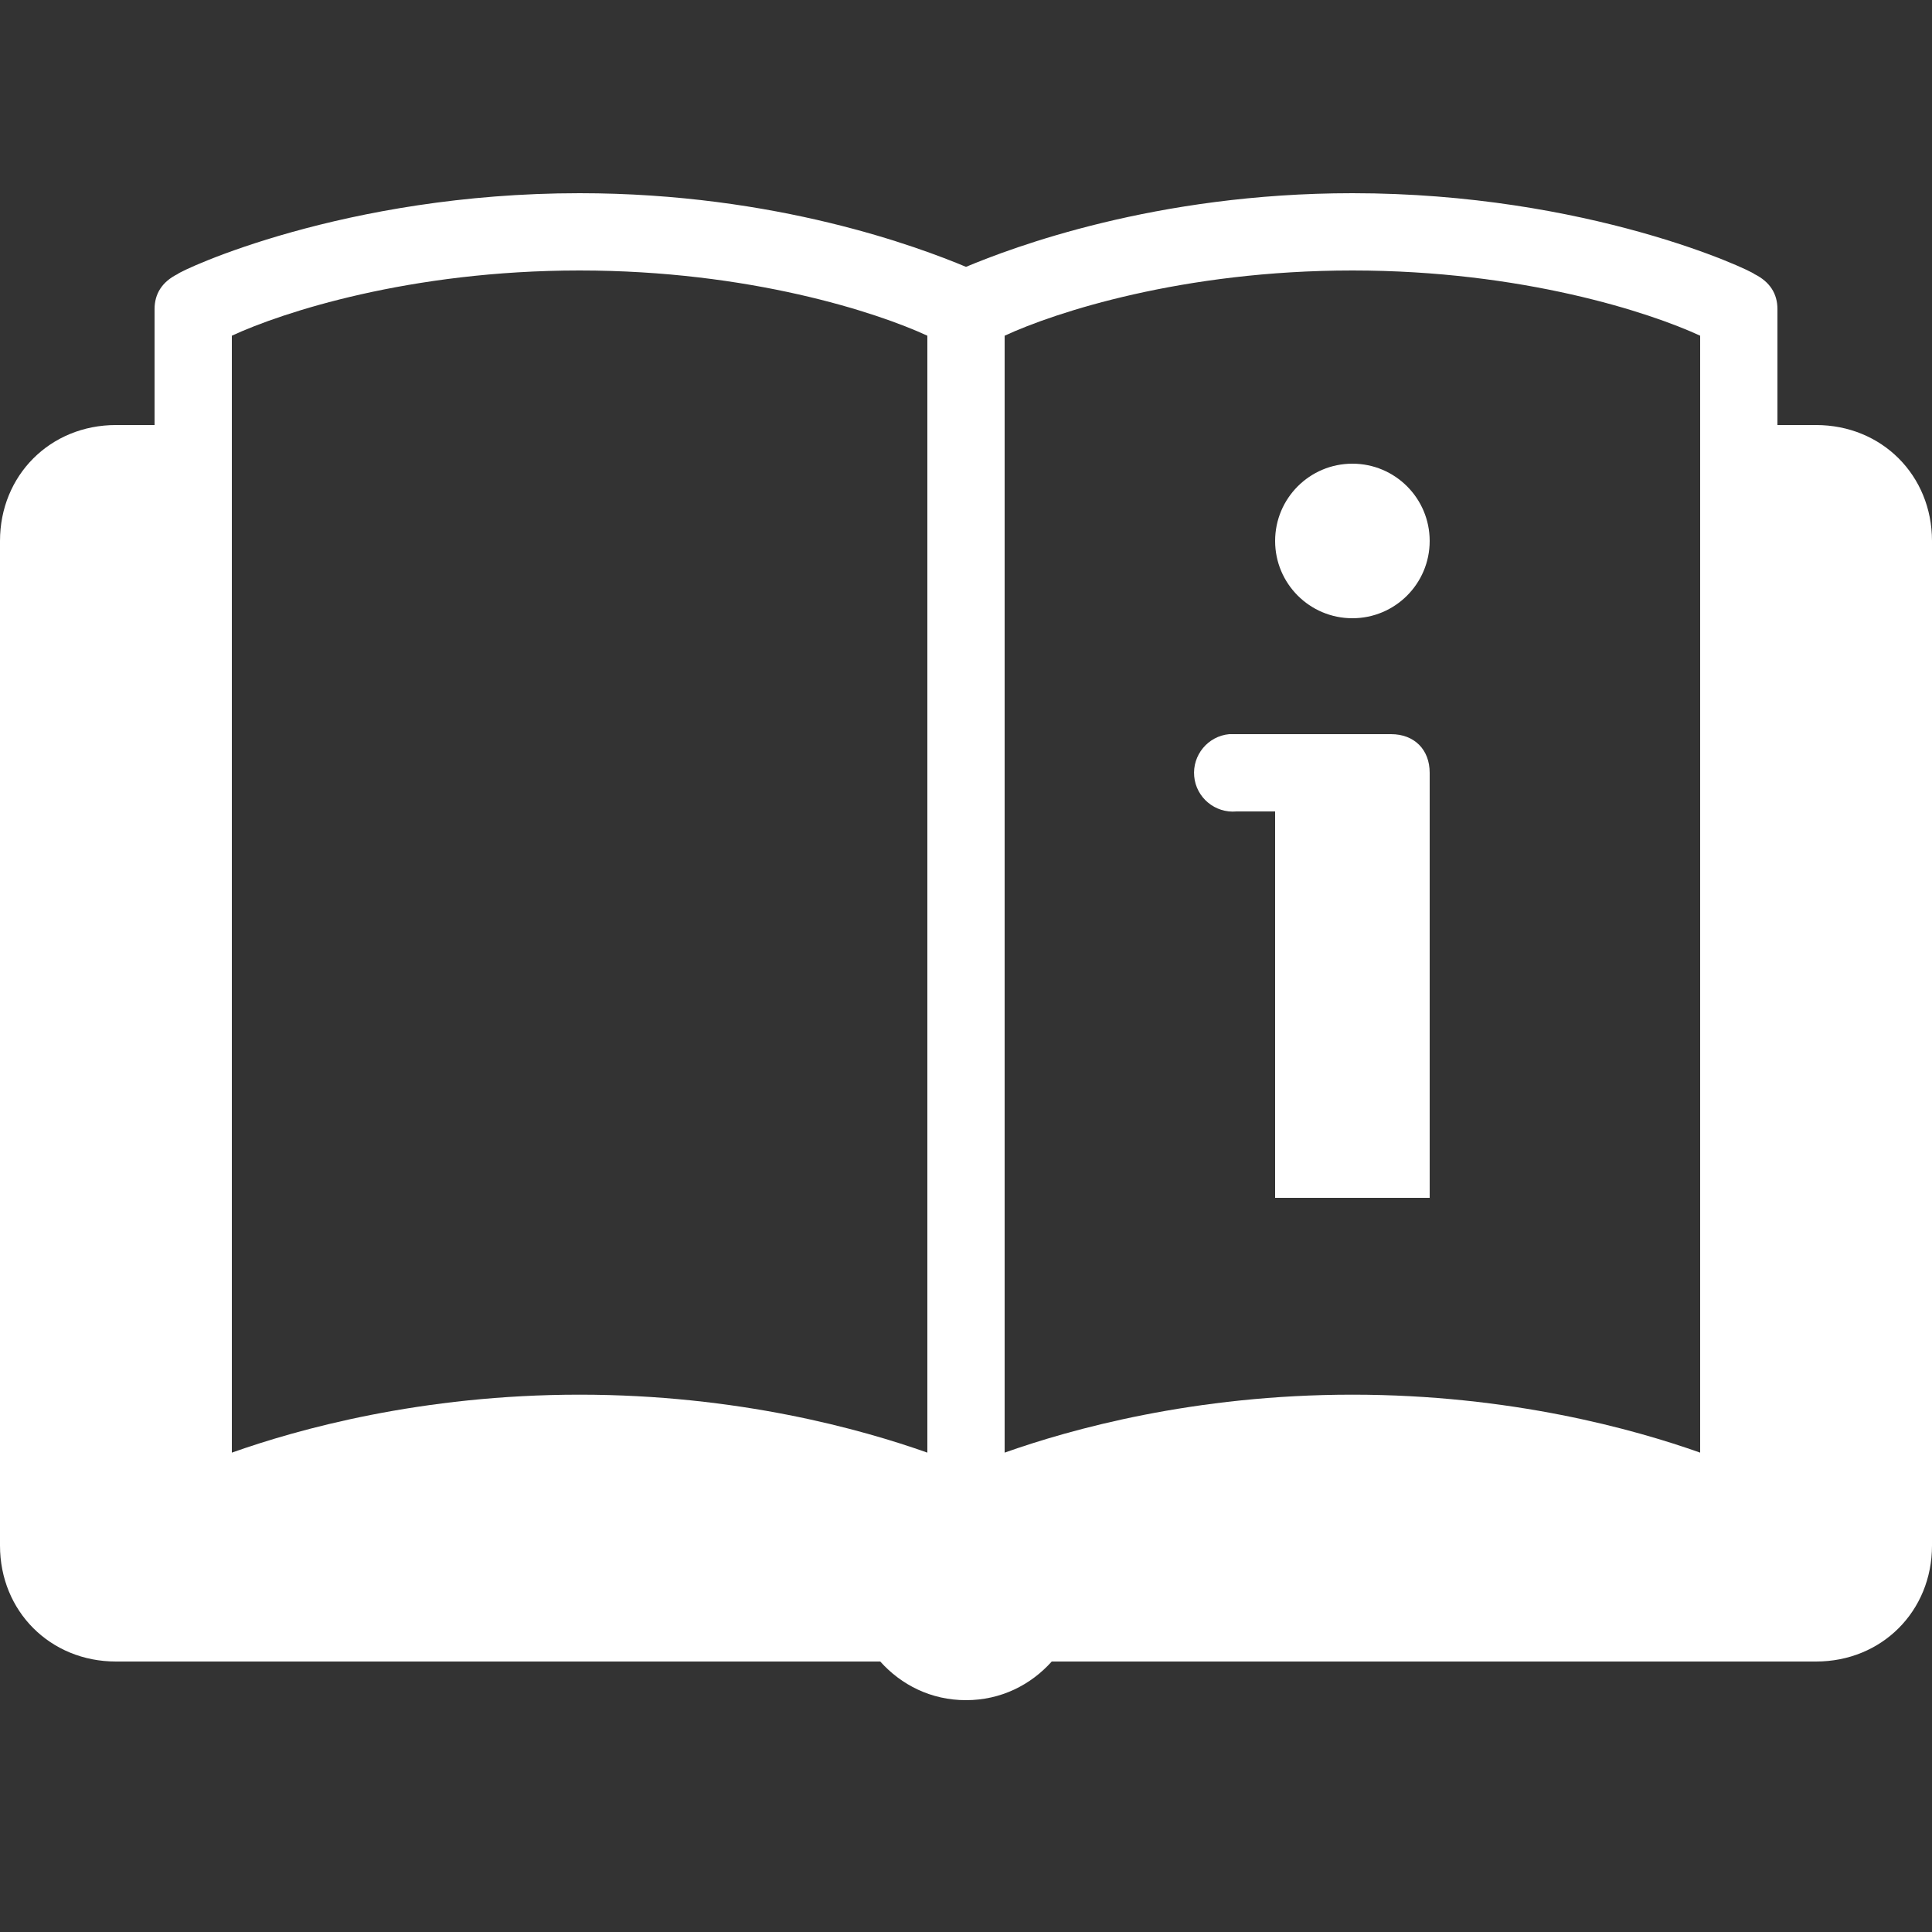
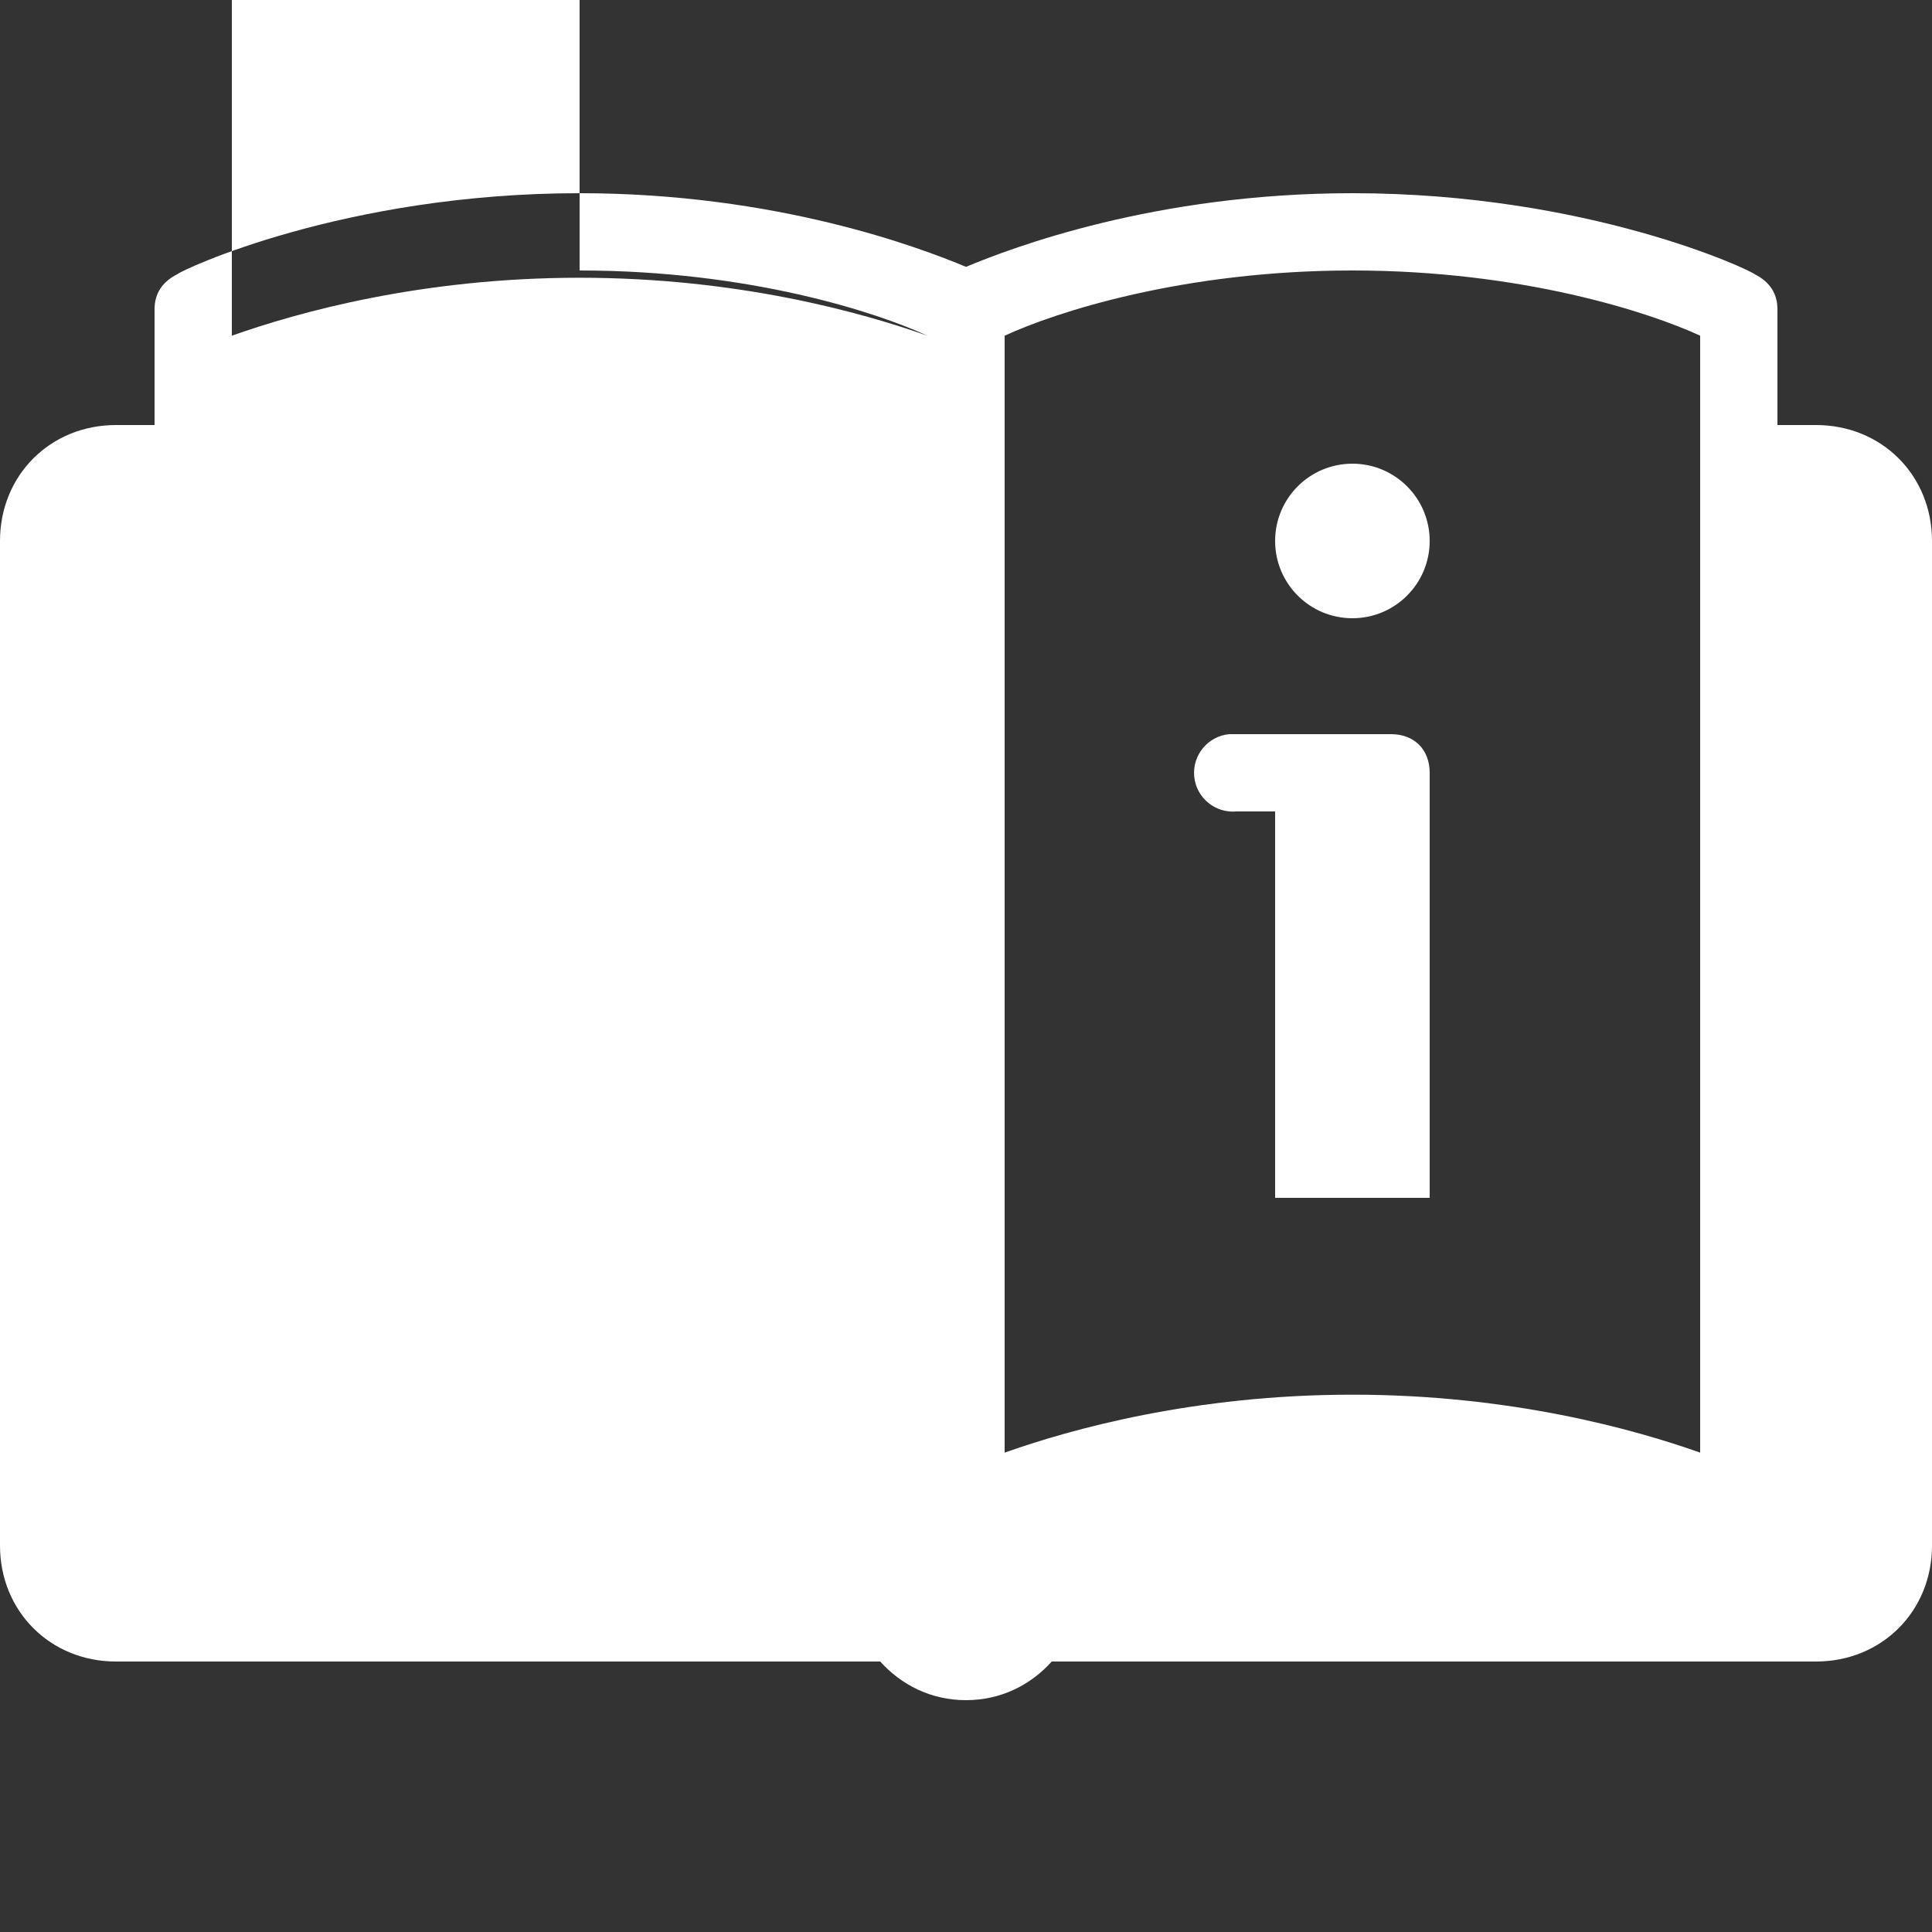
<svg xmlns="http://www.w3.org/2000/svg" viewBox="0,0,256,256" width="500px" height="500px" fill-rule="nonzero">
  <rect x="0" y="0" width="256" height="256" fill="#333333" stroke="none" />
  <g fill="#ffffff" fill-rule="nonzero" stroke="none" stroke-width="1" stroke-linecap="butt" stroke-linejoin="miter" stroke-miterlimit="10" stroke-dasharray="" stroke-dashoffset="0" font-family="none" font-weight="none" font-size="none" text-anchor="none" style="mix-blend-mode: normal">
    <g transform="scale(5.12,5.12)">
-       <path d="M15,5c-6.102,0 -10.305,1.992 -10.406,2.094c-0.398,0.199 -0.594,0.508 -0.594,0.906v3h-1c-1.699,0 -3,1.301 -3,3v26c0,1.699 1.301,3 3,3h19.781c0.543,0.605 1.312,1 2.219,1c0.906,0 1.676,-0.395 2.219,-1h19.781c1.699,0 3,-1.301 3,-3v-26c0,-1.699 -1.301,-3 -3,-3h-1v-3c0,-0.398 -0.195,-0.707 -0.594,-0.906c-0.102,-0.102 -4.305,-2.094 -10.406,-2.094c-5.102,0 -8.801,1.406 -10,1.906c-1.199,-0.5 -4.898,-1.906 -10,-1.906zM15,7c4.398,0 7.699,1.086 9,1.688v28.906c-1.699,-0.602 -4.898,-1.5 -9,-1.5c-4.102,0 -7.301,0.898 -9,1.5v-28.906c1.301,-0.602 4.602,-1.688 9,-1.688zM35,7c4.398,0 7.699,1.086 9,1.688v28.906c-1.699,-0.602 -4.898,-1.5 -9,-1.5c-4.102,0 -7.301,0.898 -9,1.5v-28.906c1.301,-0.602 4.602,-1.688 9,-1.688zM35,12c-1.105,0 -2,0.895 -2,2c0,1.105 0.895,2 2,2c1.105,0 2,-0.895 2,-2c0,-1.105 -0.895,-2 -2,-2zM31.812,19c-0.551,0.051 -0.957,0.543 -0.906,1.094c0.051,0.551 0.543,0.957 1.094,0.906h1v10h4v-11c0,-0.602 -0.398,-1 -1,-1h-4c-0.031,0 -0.062,0 -0.094,0c-0.031,0 -0.062,0 -0.094,0z" />
+       <path d="M15,5c-6.102,0 -10.305,1.992 -10.406,2.094c-0.398,0.199 -0.594,0.508 -0.594,0.906v3h-1c-1.699,0 -3,1.301 -3,3v26c0,1.699 1.301,3 3,3h19.781c0.543,0.605 1.312,1 2.219,1c0.906,0 1.676,-0.395 2.219,-1h19.781c1.699,0 3,-1.301 3,-3v-26c0,-1.699 -1.301,-3 -3,-3h-1v-3c0,-0.398 -0.195,-0.707 -0.594,-0.906c-0.102,-0.102 -4.305,-2.094 -10.406,-2.094c-5.102,0 -8.801,1.406 -10,1.906c-1.199,-0.5 -4.898,-1.906 -10,-1.906zM15,7c4.398,0 7.699,1.086 9,1.688c-1.699,-0.602 -4.898,-1.5 -9,-1.5c-4.102,0 -7.301,0.898 -9,1.5v-28.906c1.301,-0.602 4.602,-1.688 9,-1.688zM35,7c4.398,0 7.699,1.086 9,1.688v28.906c-1.699,-0.602 -4.898,-1.5 -9,-1.5c-4.102,0 -7.301,0.898 -9,1.5v-28.906c1.301,-0.602 4.602,-1.688 9,-1.688zM35,12c-1.105,0 -2,0.895 -2,2c0,1.105 0.895,2 2,2c1.105,0 2,-0.895 2,-2c0,-1.105 -0.895,-2 -2,-2zM31.812,19c-0.551,0.051 -0.957,0.543 -0.906,1.094c0.051,0.551 0.543,0.957 1.094,0.906h1v10h4v-11c0,-0.602 -0.398,-1 -1,-1h-4c-0.031,0 -0.062,0 -0.094,0c-0.031,0 -0.062,0 -0.094,0z" />
    </g>
  </g>
</svg>